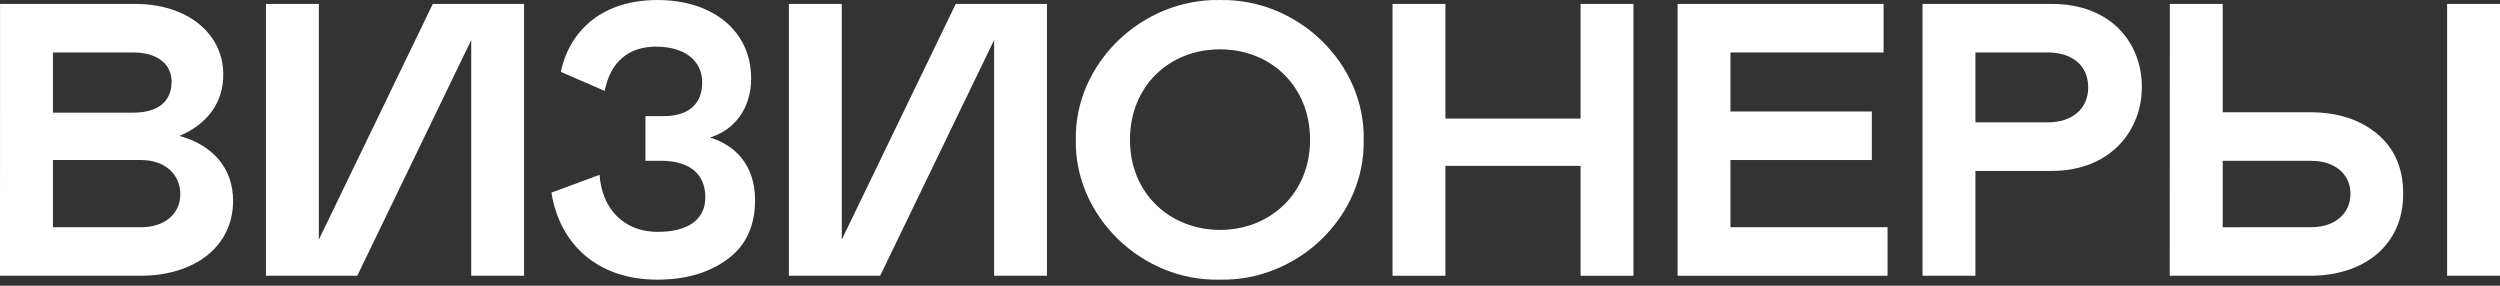
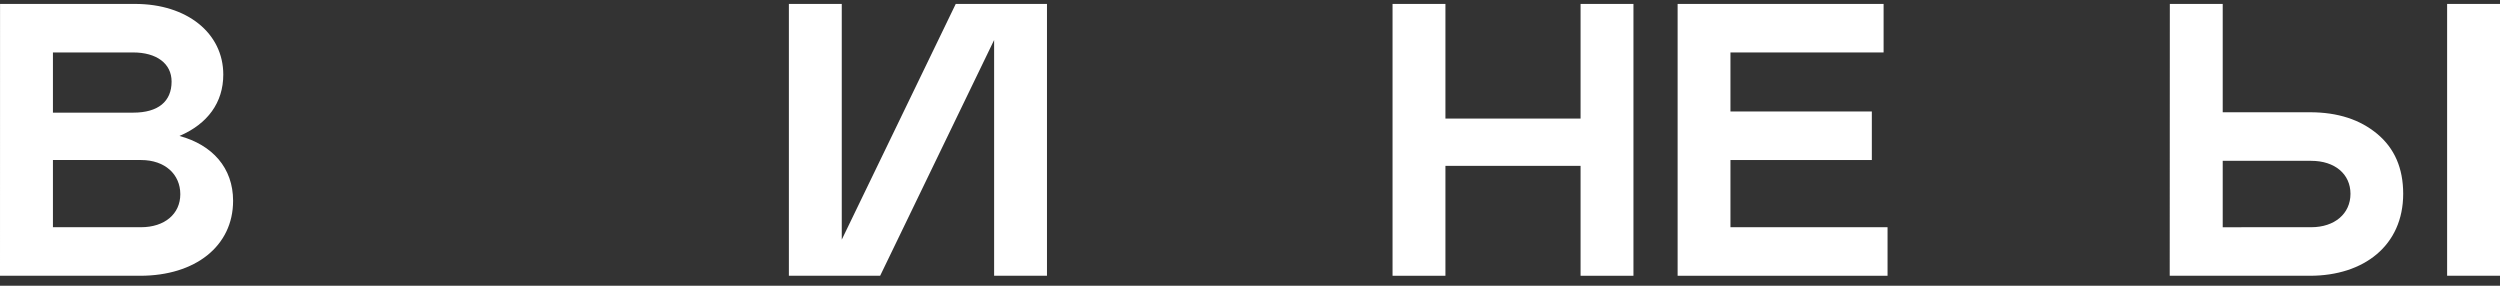
<svg xmlns="http://www.w3.org/2000/svg" width="105" height="12" viewBox="0 0 105 12" fill="none">
  <rect x="0" y="0" width="105" height="12" fill="#333333" stroke="none" />
  <path d="M0.002 0.165H5.678C7.849 0.165 9.378 1.388 9.378 3.133C9.378 4.307 8.721 5.204 7.537 5.71C8.918 6.085 9.79 7.048 9.79 8.433C9.79 10.342 8.194 11.582 5.891 11.582H0L0.002 0.165ZM5.595 4.731C6.649 4.731 7.207 4.258 7.207 3.426C7.207 2.66 6.566 2.203 5.595 2.203H2.223V4.731H5.595ZM5.924 9.543C6.911 9.543 7.573 8.988 7.573 8.157C7.573 7.325 6.932 6.721 5.924 6.721H2.223V9.543H5.924Z" fill="white" />
-   <path d="M15.005 11.582H11.17V0.165H13.391V10.065L18.178 0.165H22.01V11.582H19.792V1.681L15.005 11.582Z" fill="white" />
-   <path d="M25.183 7.341C25.265 8.662 26.104 9.738 27.634 9.738C28.835 9.738 29.624 9.265 29.624 8.287C29.624 7.259 28.901 6.753 27.765 6.753H27.108V4.878H27.864C28.917 4.878 29.492 4.373 29.492 3.459C29.492 2.546 28.753 1.959 27.552 1.959C26.416 1.959 25.643 2.578 25.397 3.818L23.554 3.019C23.933 1.257 25.314 0.001 27.618 0.001C29.921 0.001 31.548 1.286 31.548 3.296C31.548 4.581 30.825 5.465 29.821 5.776C30.891 6.102 31.713 6.95 31.713 8.401C31.713 9.478 31.335 10.309 30.562 10.881C29.789 11.452 28.818 11.745 27.601 11.745C25.084 11.745 23.505 10.244 23.16 8.091L25.183 7.341Z" fill="white" />
  <path d="M36.966 11.582H33.133V0.165H35.354V10.065L40.141 0.165H43.973V11.582H41.753V1.681L36.966 11.582Z" fill="white" />
-   <path d="M57.275 5.873C57.341 9.086 54.529 11.809 51.238 11.745C47.932 11.826 45.12 9.058 45.185 5.873C45.12 2.693 47.932 -0.064 51.238 0.001C54.528 -0.064 57.341 2.676 57.275 5.873ZM55.022 5.873C55.022 3.606 53.36 2.072 51.238 2.072C49.116 2.072 47.459 3.606 47.459 5.873C47.459 8.156 49.169 9.656 51.242 9.656C53.314 9.656 55.022 8.156 55.022 5.873Z" fill="white" />
  <path d="M60.708 6.966V11.582H58.487V0.165H60.708V4.98H66.384V0.165H68.605V11.582H66.384V6.966H60.708Z" fill="white" />
  <path d="M79.111 0.165V2.203H72.679V4.682H78.617V6.721H72.679V9.543H79.277V11.582H70.46V0.165H79.111Z" fill="white" />
-   <path d="M82.968 11.582H80.747V0.165H86.175C88.642 0.165 89.958 1.779 89.958 3.655C89.958 5.481 88.642 7.178 86.175 7.178H82.968V11.582ZM86.011 5.139C87.014 5.139 87.705 4.584 87.705 3.672C87.705 2.737 87.014 2.203 86.011 2.203H82.968V5.139H86.011Z" fill="white" />
  <path d="M91.133 0.165H93.354V4.715H97.021C98.19 4.715 99.127 5.024 99.849 5.628C100.571 6.232 100.934 7.064 100.934 8.14C100.934 10.309 99.285 11.582 97.019 11.582H91.128L91.133 0.165ZM97.071 9.543C98.058 9.543 98.72 8.972 98.72 8.141C98.72 7.311 98.063 6.755 97.071 6.755H93.354V9.544L97.071 9.543ZM102.779 0.165H105V11.582H102.779V0.165Z" fill="white" />
</svg>